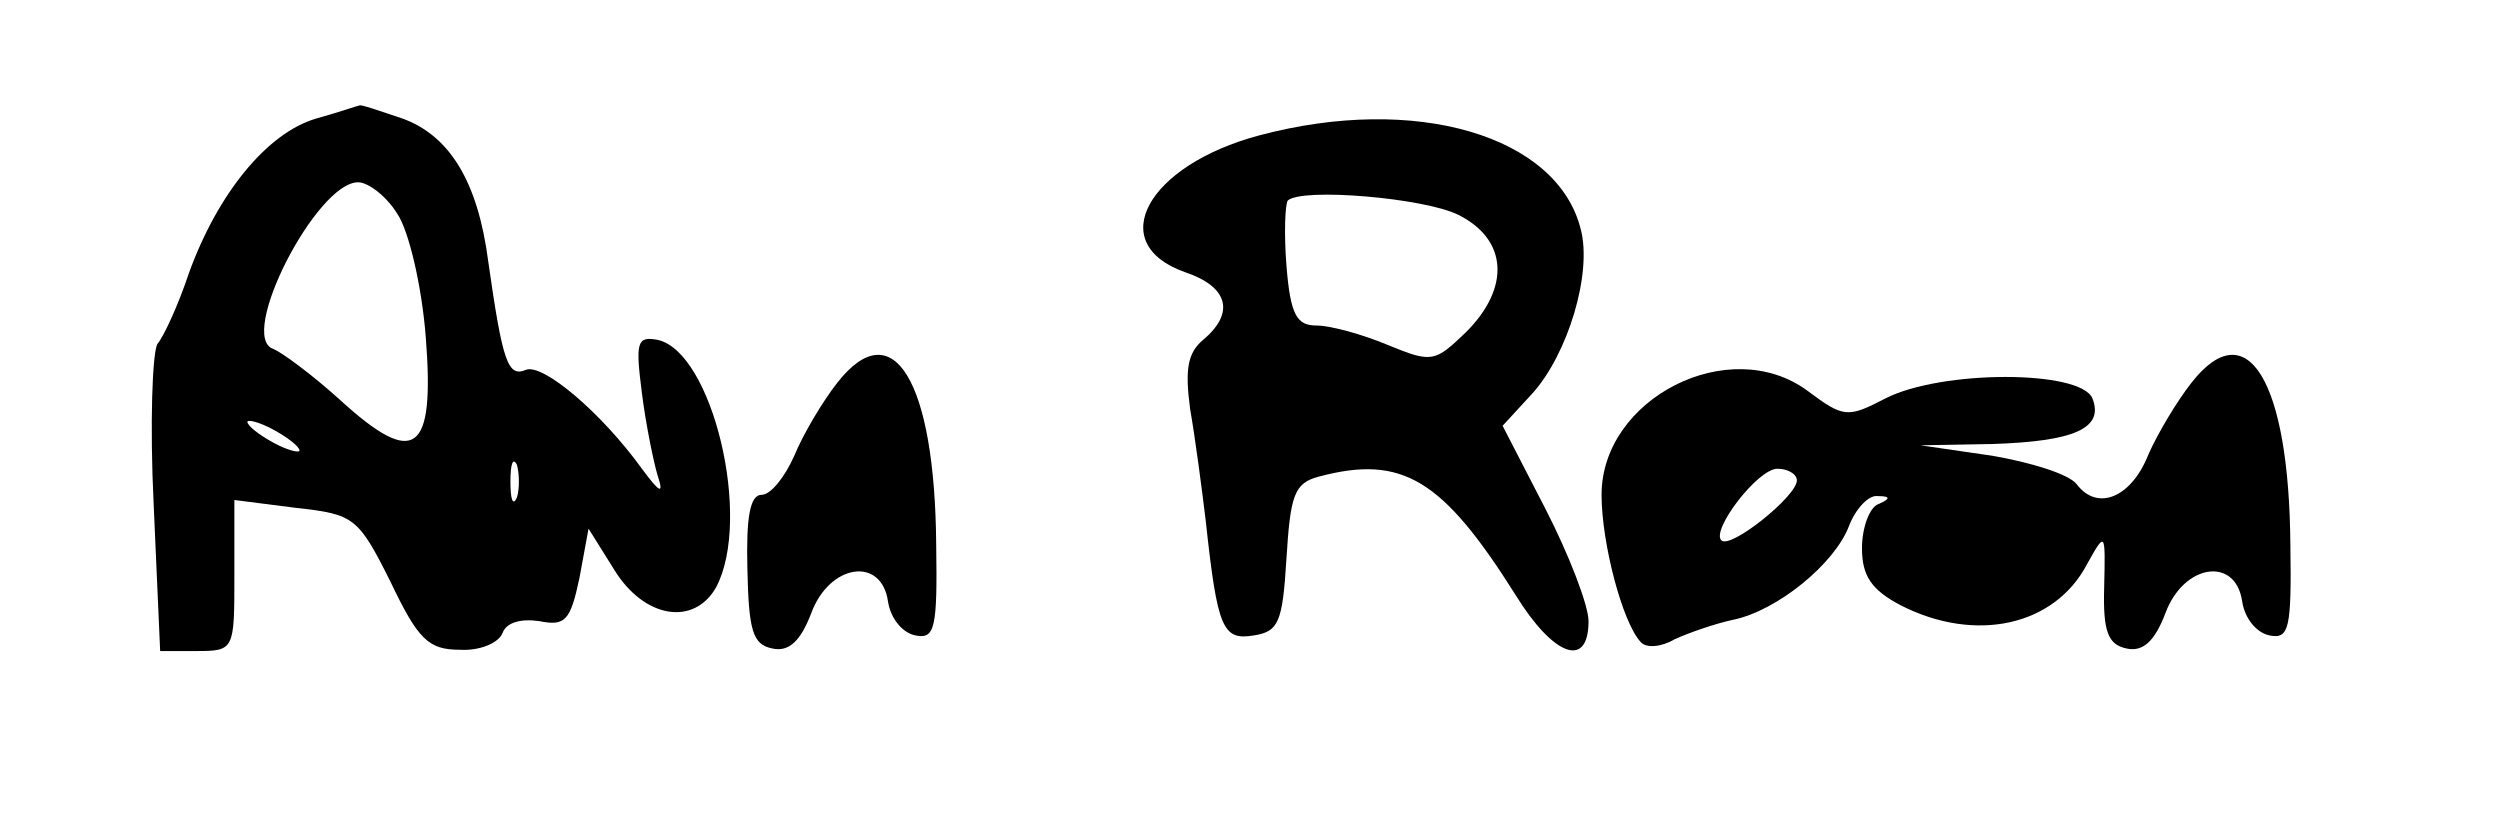
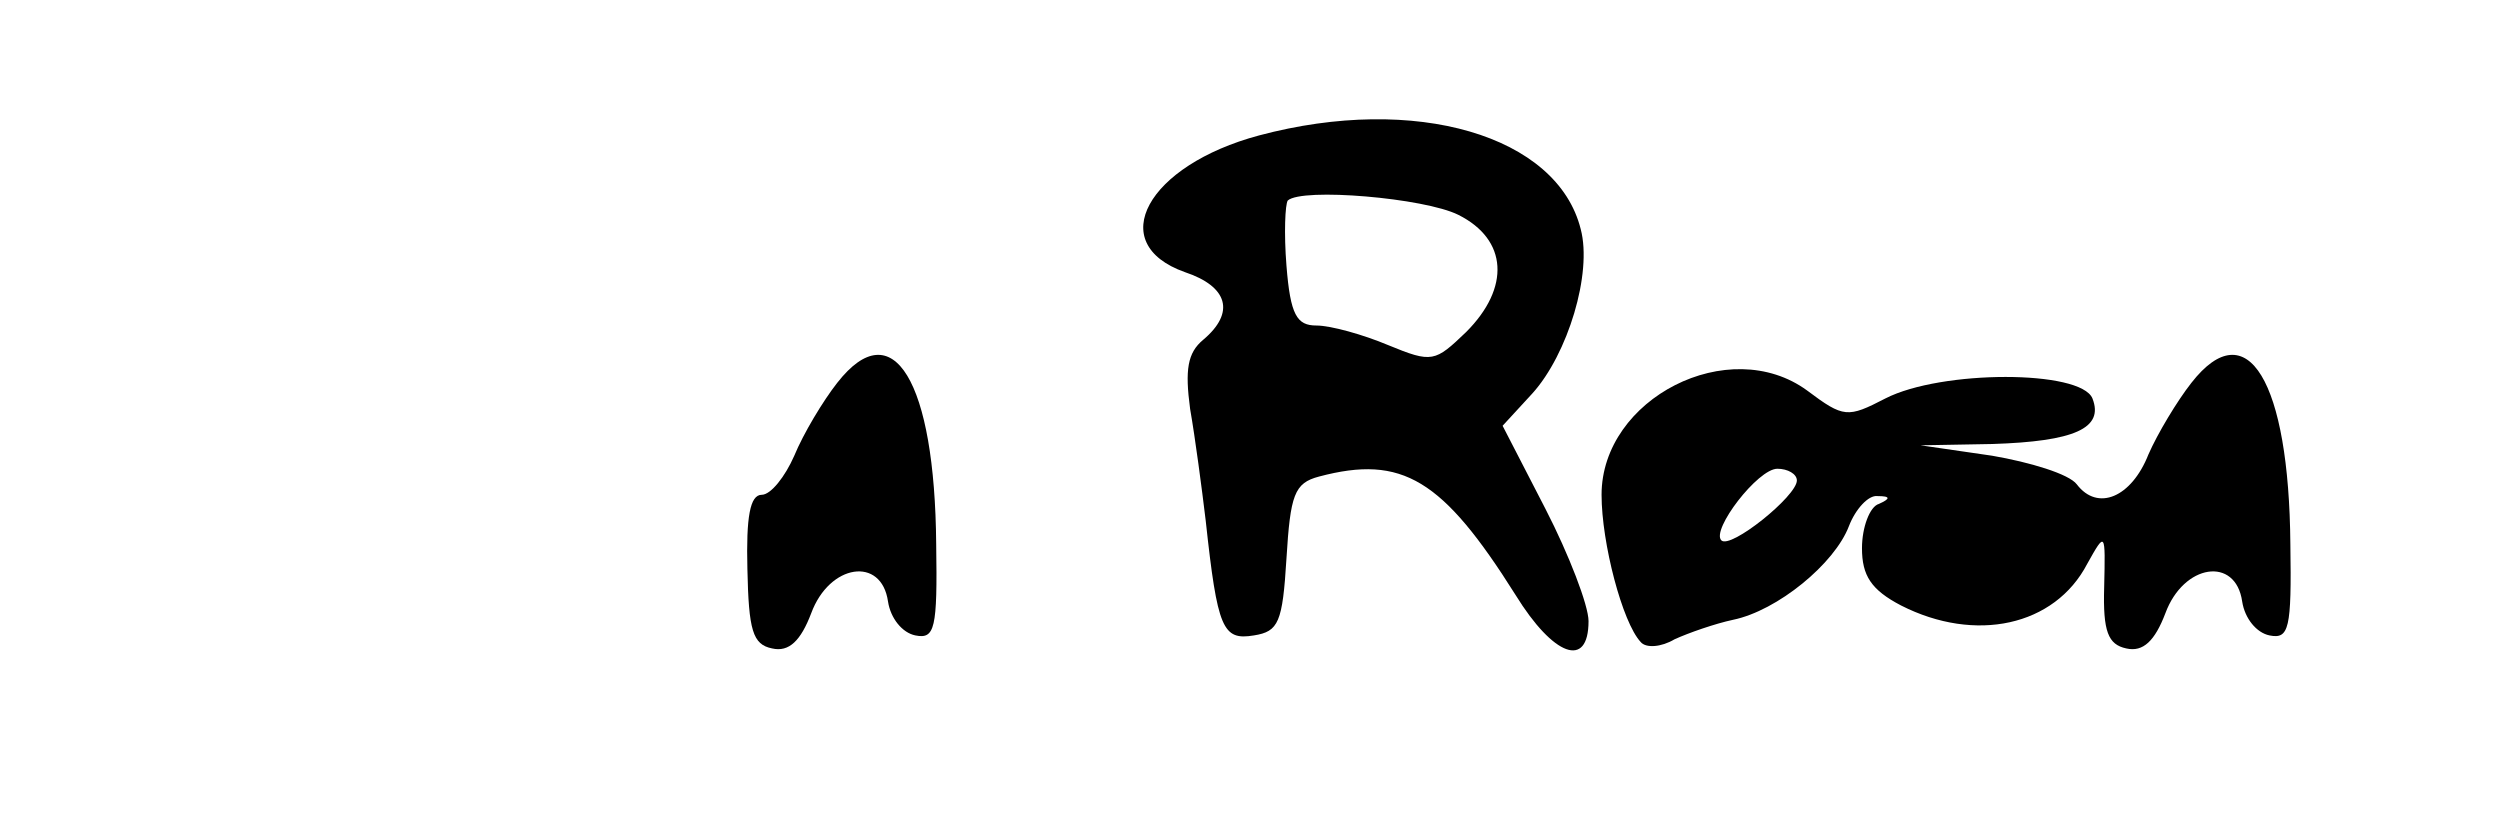
<svg xmlns="http://www.w3.org/2000/svg" version="1.0" width="192pt" height="64pt" viewBox="0 0 192 64" preserveAspectRatio="xMidYMid meet">
  <g transform="translate(0,64) scale(0.1,-0.1)" fill="#000000" stroke="none">
-     <path d="M243 549 c-38 -11 -76 -58 -98 -119 -8 -24 -19 -48 -24 -54 -4 -6 -6 -62 -3 -123 l5 -113 28 0 c29 0 29 1 29 58 l0 58 47 -6 c45 -5 48 -7 73 -57 21 -44 29 -52 53 -52 15 -1 30 5 33 13 3 8 14 11 28 9 20 -4 24 0 31 33 l7 38 20 -32 c23 -37 61 -43 78 -13 28 53 -3 181 -45 190 -16 3 -17 -2 -12 -41 3 -24 9 -53 12 -63 5 -15 2 -14 -12 5 -31 43 -76 81 -89 76 -14 -6 -18 6 -29 83 -8 62 -30 97 -66 110 -18 6 -32 11 -33 10 -1 0 -15 -5 -33 -10z m62 -73 c9 -13 19 -56 22 -95 7 -89 -8 -101 -66 -48 -21 19 -44 36 -51 39 -28 9 33 128 65 128 8 0 22 -11 30 -24z m-75 -182 c0 -2 -9 0 -20 6 -11 6 -20 13 -20 16 0 2 9 0 20 -6 11 -6 20 -13 20 -16z m167 -36 c-3 -7 -5 -2 -5 12 0 14 2 19 5 13 2 -7 2 -19 0 -25z" />
    <path d="M967 536 c-86 -23 -119 -83 -57 -105 33 -11 39 -31 14 -52 -12 -10 -14 -23 -10 -53 4 -23 9 -61 12 -86 9 -83 13 -92 37 -88 19 3 22 10 25 59 3 49 6 58 25 63 64 17 95 -2 151 -91 29 -47 56 -57 56 -20 0 12 -15 51 -33 86 l-33 64 23 25 c27 30 46 92 37 126 -18 72 -127 104 -247 72z m153 -61 c38 -19 40 -56 6 -90 -24 -23 -26 -24 -60 -10 -19 8 -44 15 -55 15 -15 0 -20 8 -23 46 -2 25 -1 47 1 50 11 10 105 2 131 -11z" />
-     <path d="M643 346 c-11 -14 -26 -39 -33 -56 -7 -16 -18 -30 -25 -30 -9 0 -12 -17 -11 -57 1 -47 4 -58 19 -61 13 -3 22 6 30 27 14 38 54 44 59 9 2 -13 11 -24 21 -26 15 -3 17 5 16 70 -1 125 -33 179 -76 124z" />
+     <path d="M643 346 c-11 -14 -26 -39 -33 -56 -7 -16 -18 -30 -25 -30 -9 0 -12 -17 -11 -57 1 -47 4 -58 19 -61 13 -3 22 6 30 27 14 38 54 44 59 9 2 -13 11 -24 21 -26 15 -3 17 5 16 70 -1 125 -33 179 -76 124" />
    <path d="M1683 346 c-11 -14 -26 -39 -33 -55 -13 -33 -39 -44 -55 -23 -6 8 -36 17 -65 22 l-55 8 55 1 c63 2 86 12 77 35 -9 22 -116 22 -159 0 -29 -15 -32 -15 -60 6 -60 44 -158 -6 -158 -80 0 -37 16 -98 30 -113 4 -5 16 -4 26 2 11 5 31 12 45 15 34 7 78 43 89 72 5 13 15 24 22 23 10 0 10 -2 1 -6 -7 -2 -13 -18 -13 -34 0 -21 7 -32 30 -44 57 -29 118 -16 143 32 14 25 14 25 13 -18 -1 -34 3 -44 17 -47 13 -3 22 6 30 27 14 38 54 44 59 9 2 -13 11 -24 21 -26 15 -3 17 5 16 70 -1 125 -33 179 -76 124z m-303 -75 c0 -12 -51 -53 -58 -46 -8 8 28 55 43 55 8 0 15 -4 15 -9z" />
  </g>
</svg>